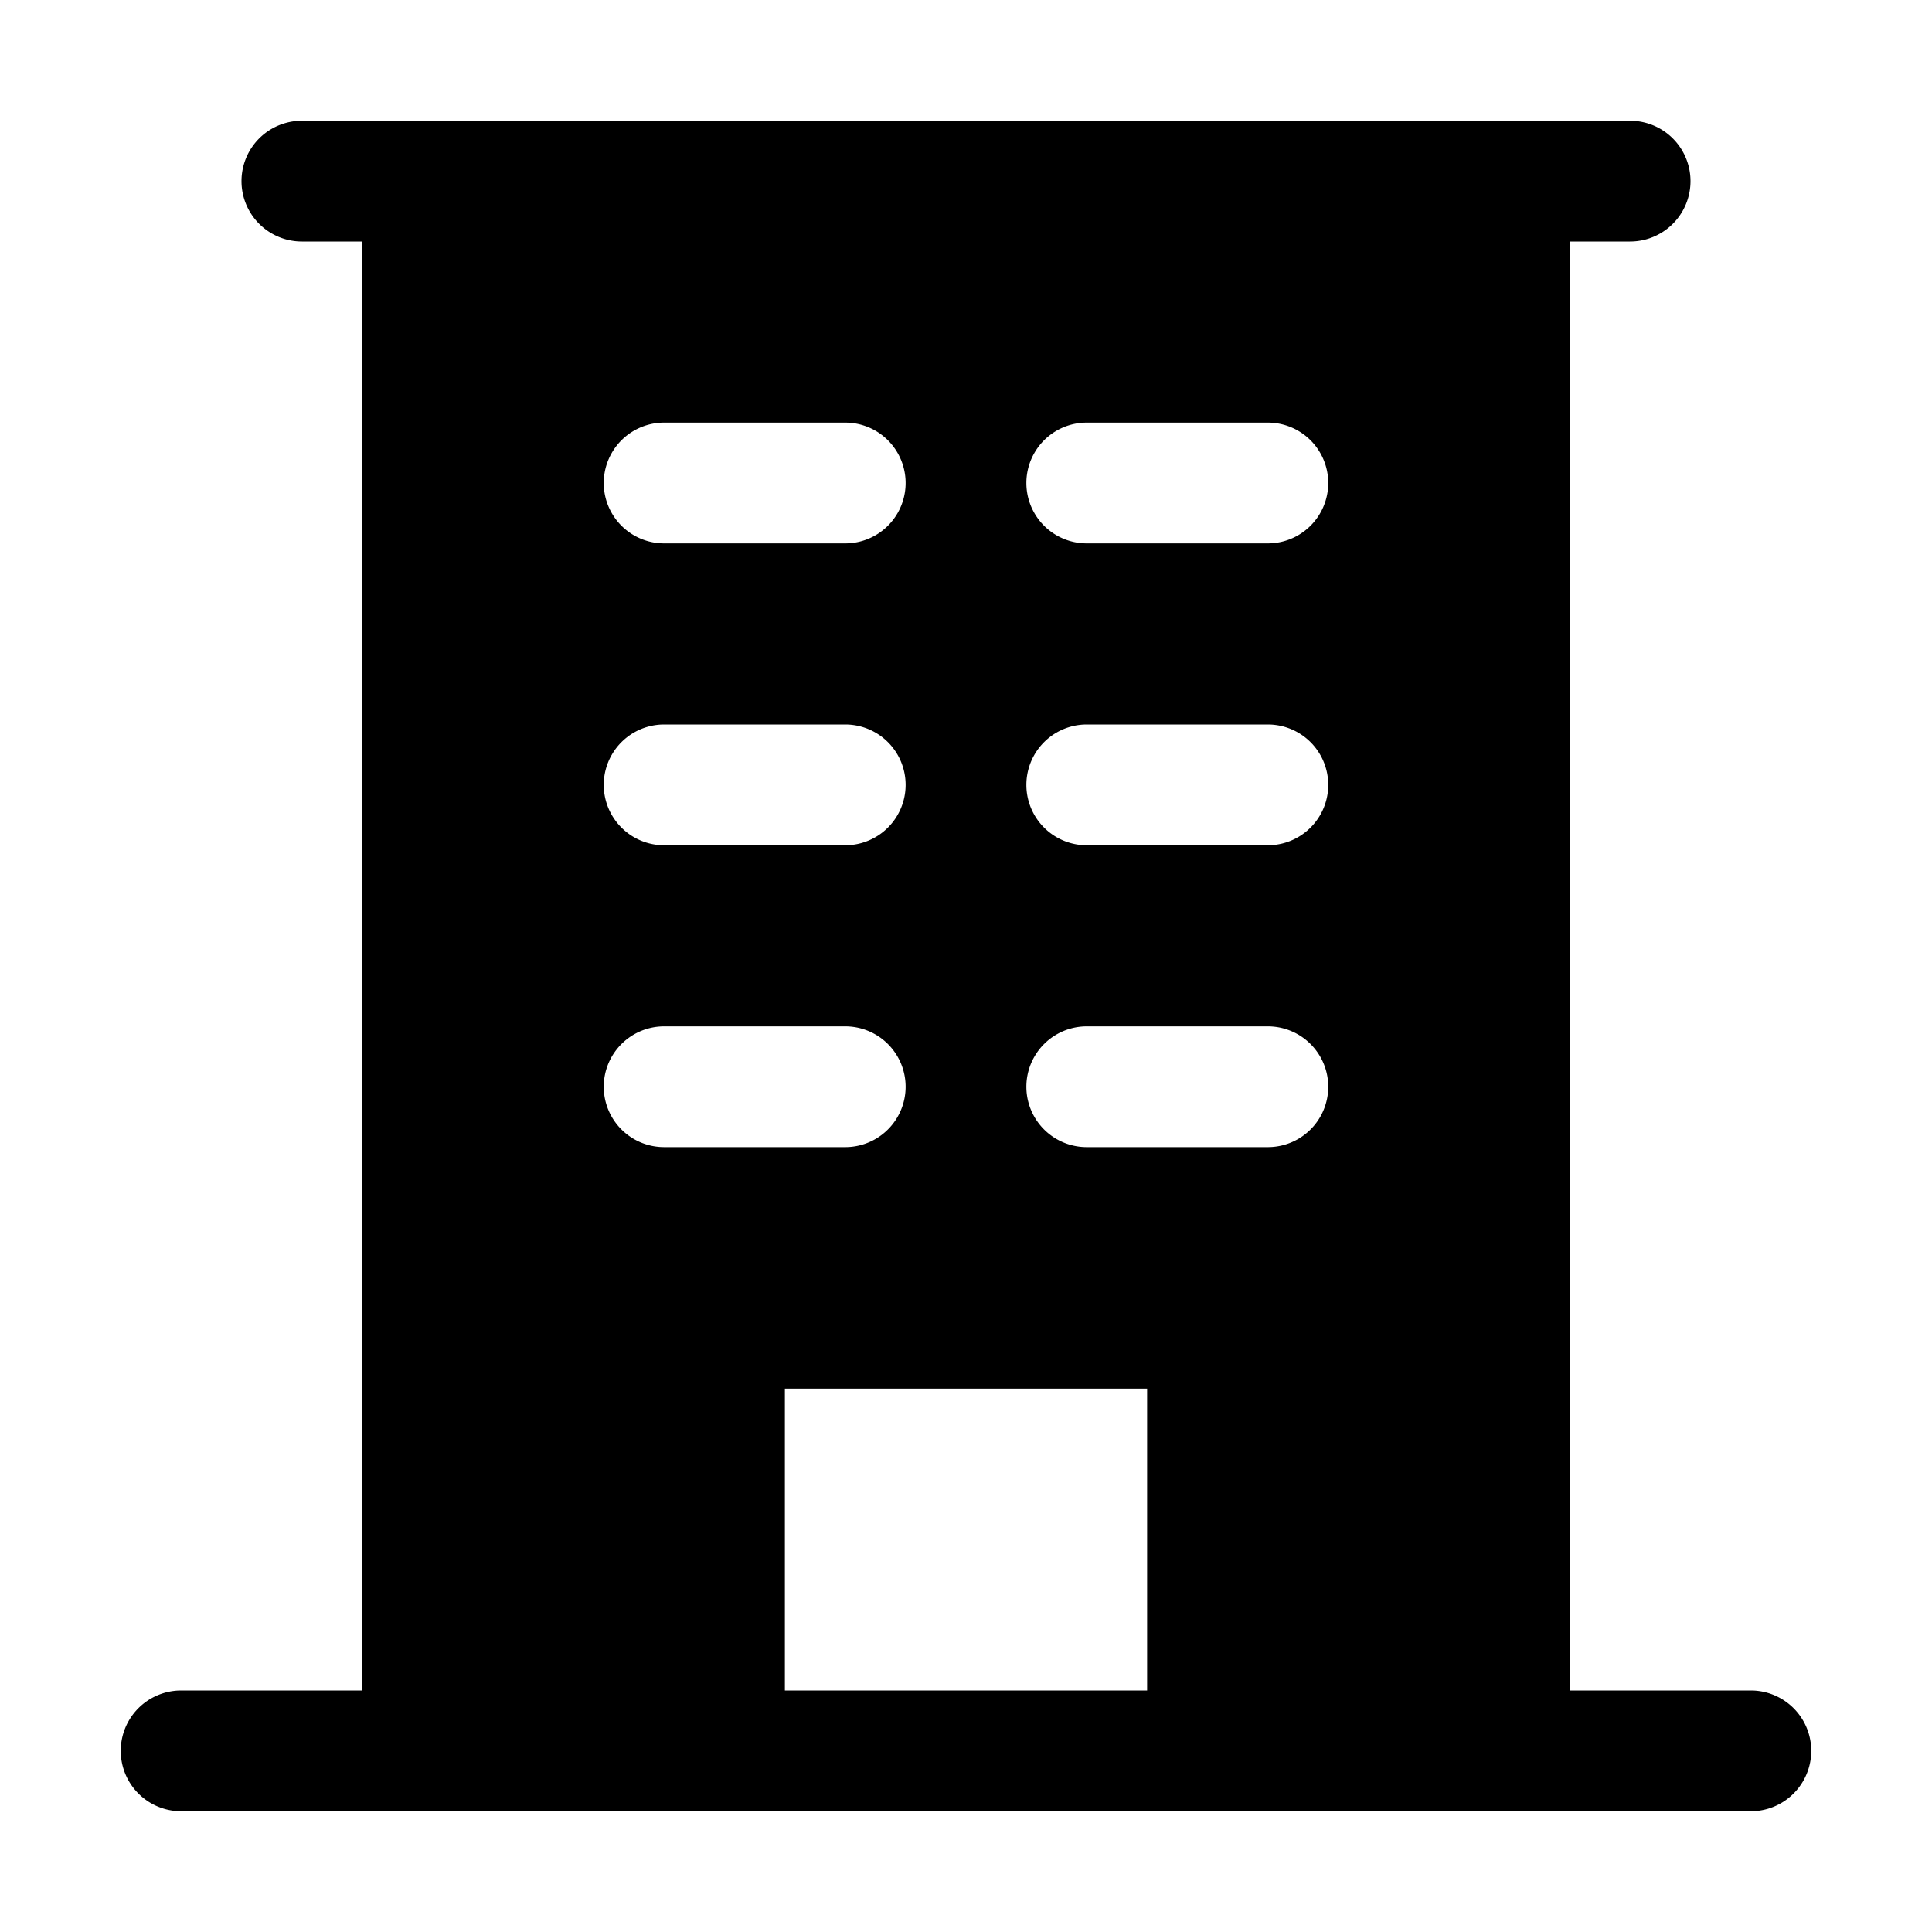
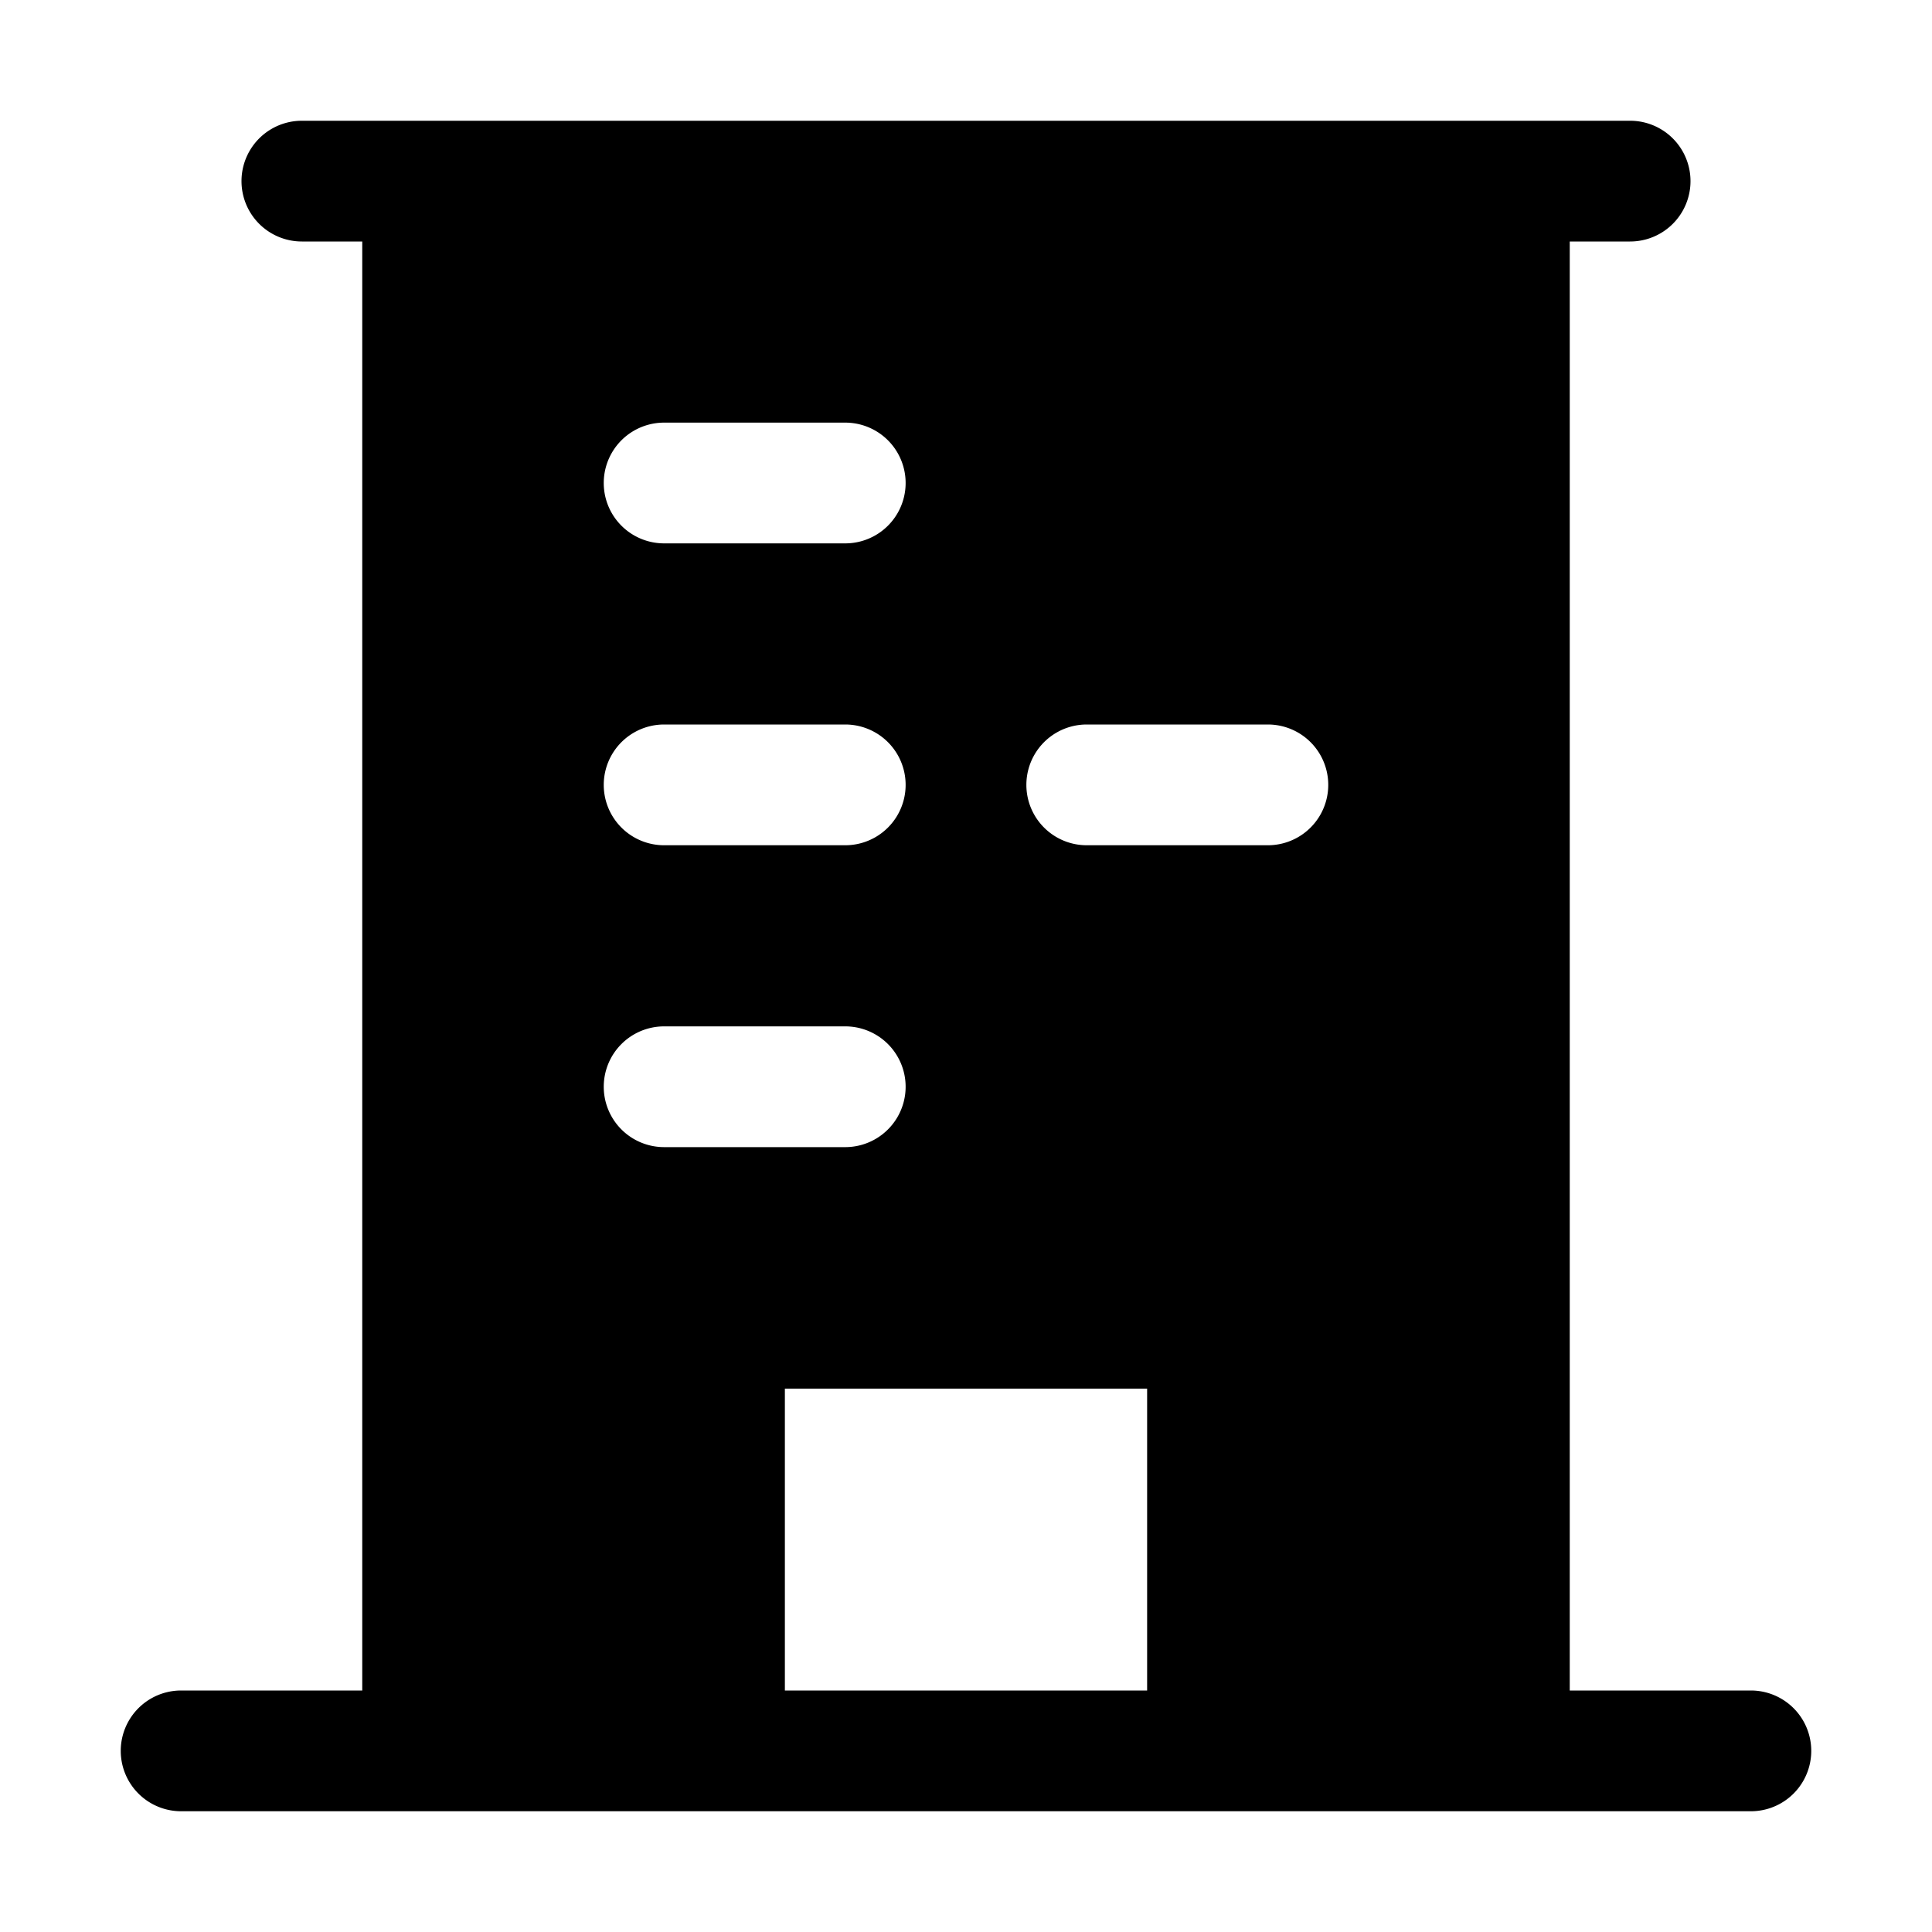
<svg xmlns="http://www.w3.org/2000/svg" viewBox="0 0 256 256" fill="currentColor">
-   <path d="M232,224H208V32h8a8,8,0,0,0,0-16H40a8,8,0,0,0,0,16h8V224H24a8,8,0,0,0,0,16H232a8,8,0,0,0,0-16ZM88,56h24a8,8,0,0,1,0,16H88a8,8,0,0,1,0-16Zm0,40h24a8,8,0,0,1,0,16H88a8,8,0,0,1,0-16Zm-8,48a8,8,0,0,1,8-8h24a8,8,0,0,1,0,16H88A8,8,0,0,1,80,144Zm72,80H104V184h48Zm16-72H144a8,8,0,0,1,0-16h24a8,8,0,0,1,0,16Zm0-40H144a8,8,0,0,1,0-16h24a8,8,0,0,1,0,16Zm0-40H144a8,8,0,0,1,0-16h24a8,8,0,0,1,0,16Z" />
+   <path d="M232,224H208V32h8a8,8,0,0,0,0-16H40a8,8,0,0,0,0,16h8V224H24a8,8,0,0,0,0,16H232a8,8,0,0,0,0-16ZM88,56h24a8,8,0,0,1,0,16H88a8,8,0,0,1,0-16Zm0,40h24a8,8,0,0,1,0,16H88a8,8,0,0,1,0-16Zm-8,48a8,8,0,0,1,8-8h24a8,8,0,0,1,0,16H88A8,8,0,0,1,80,144Zm72,80H104V184h48Zm16-72H144a8,8,0,0,1,0-16h24a8,8,0,0,1,0,16ZH144a8,8,0,0,1,0-16h24a8,8,0,0,1,0,16Zm0-40H144a8,8,0,0,1,0-16h24a8,8,0,0,1,0,16Z" />
</svg>